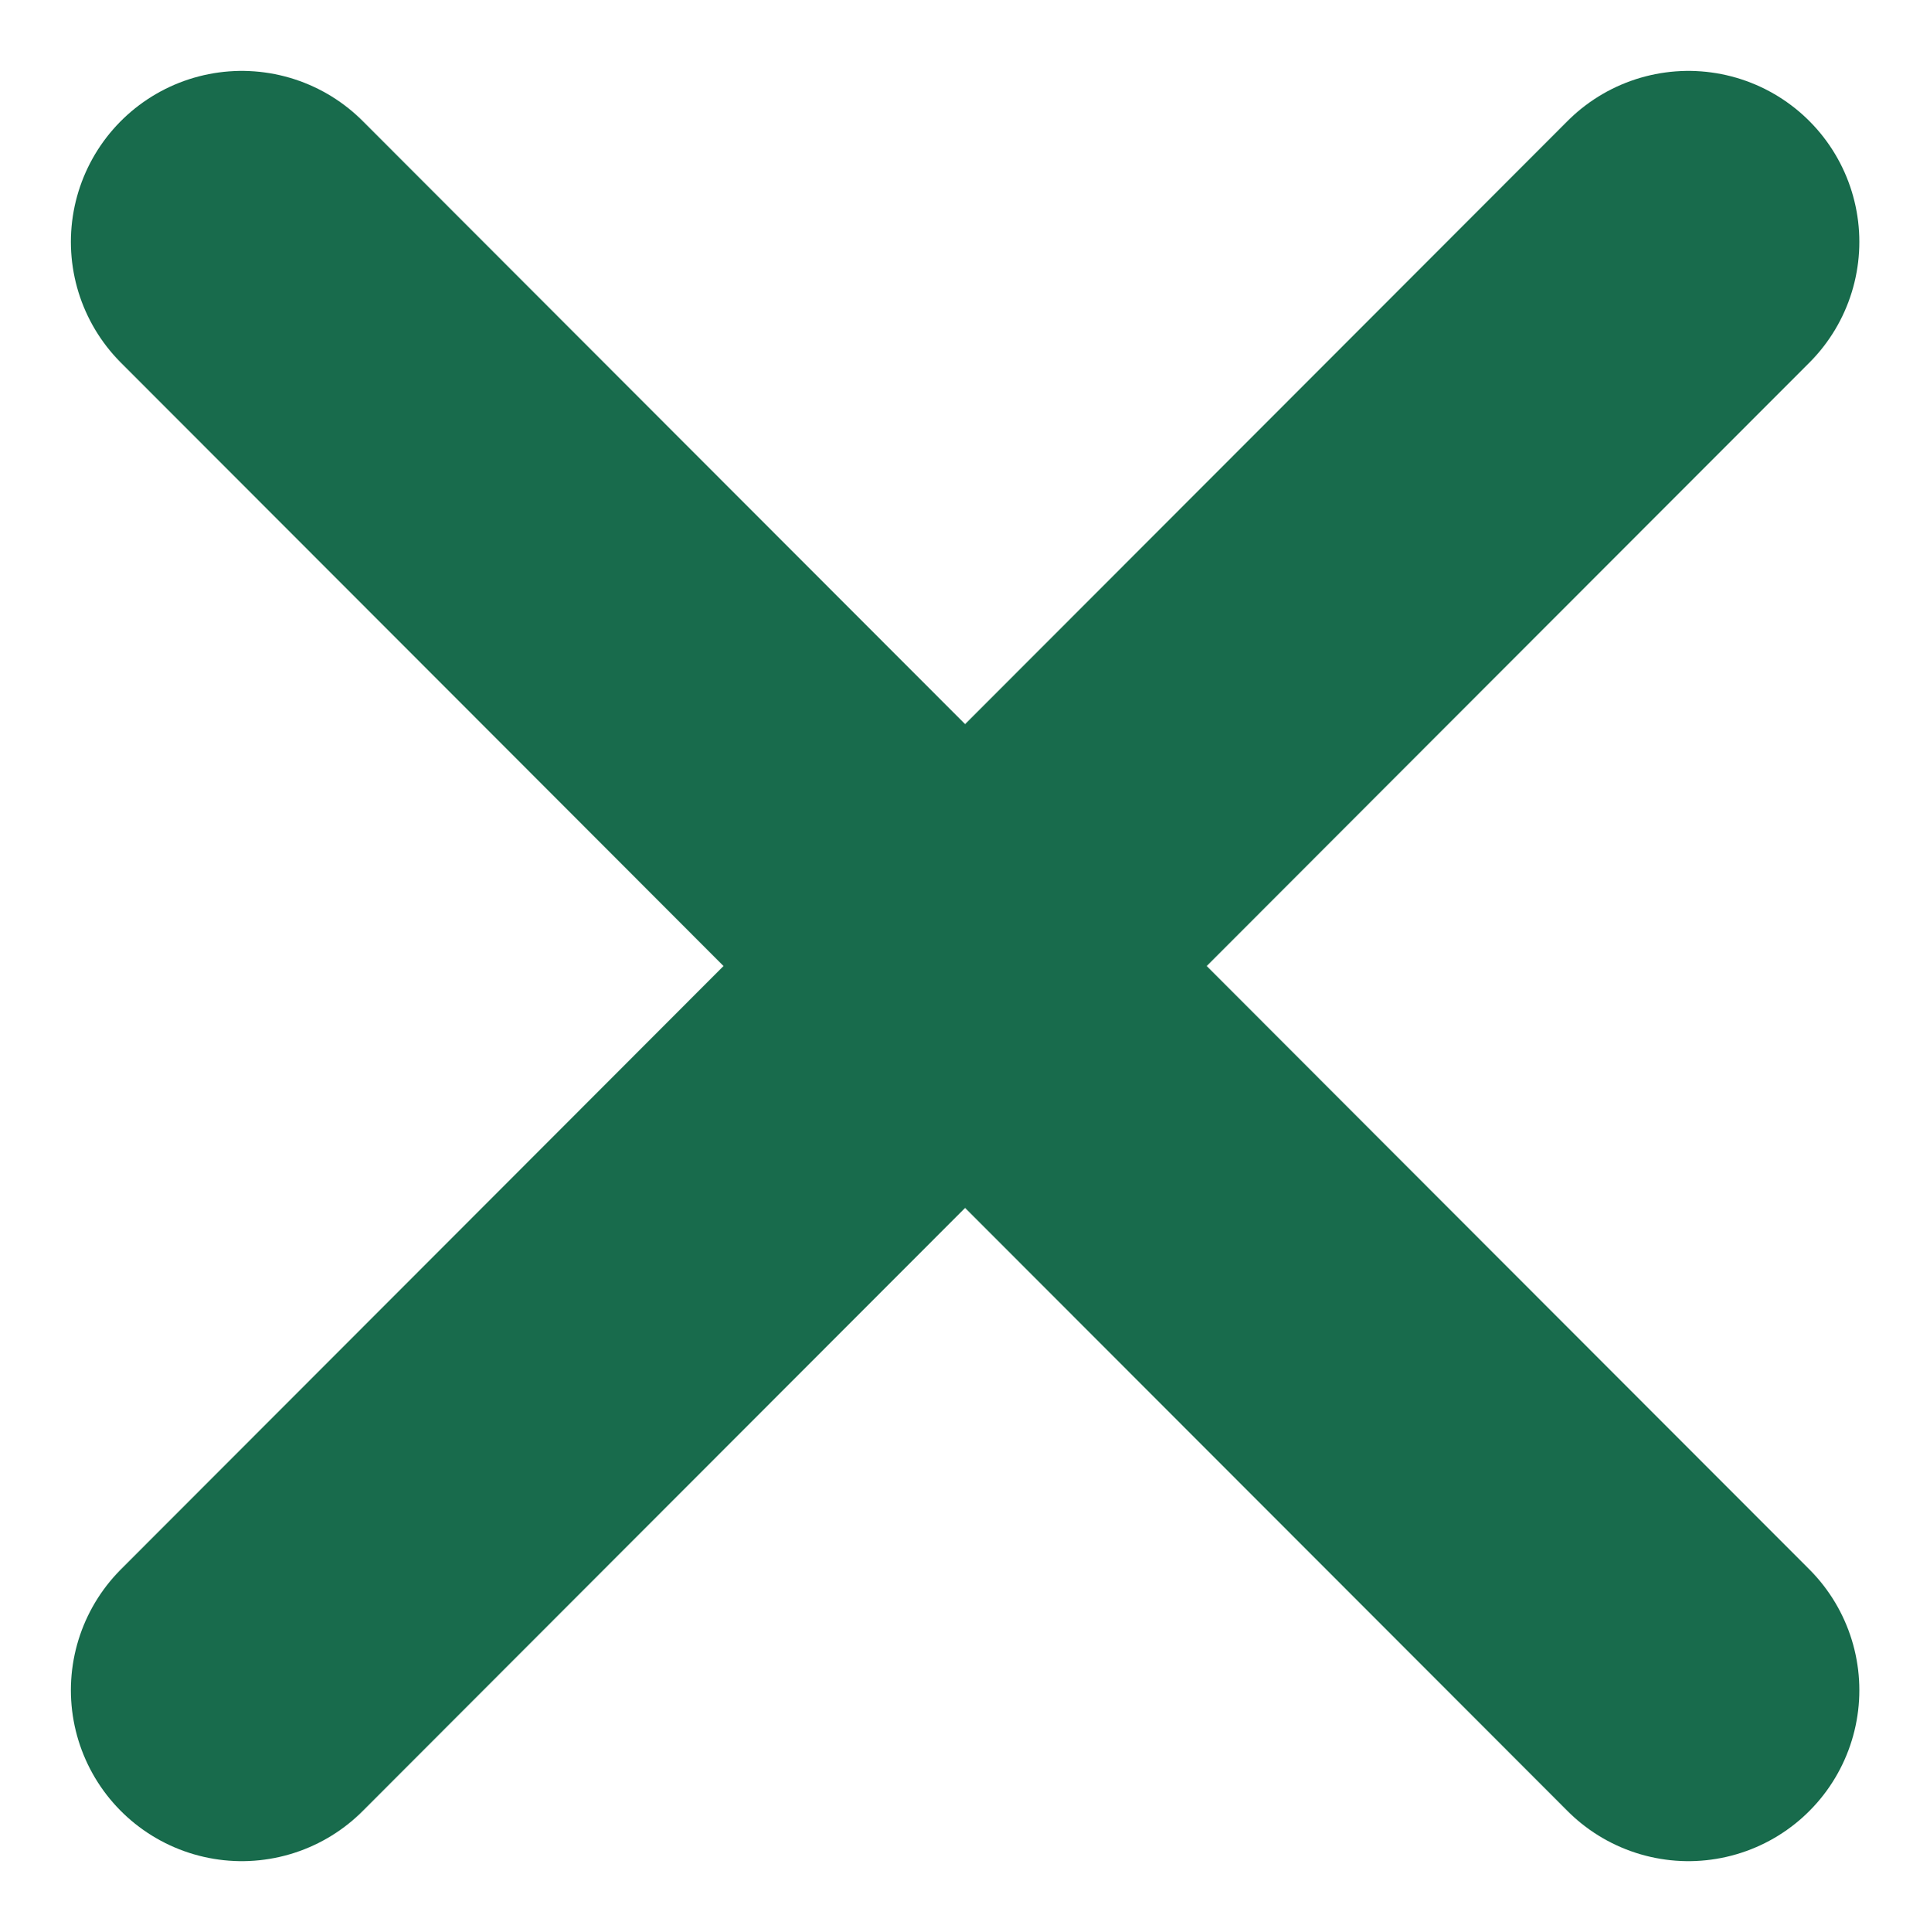
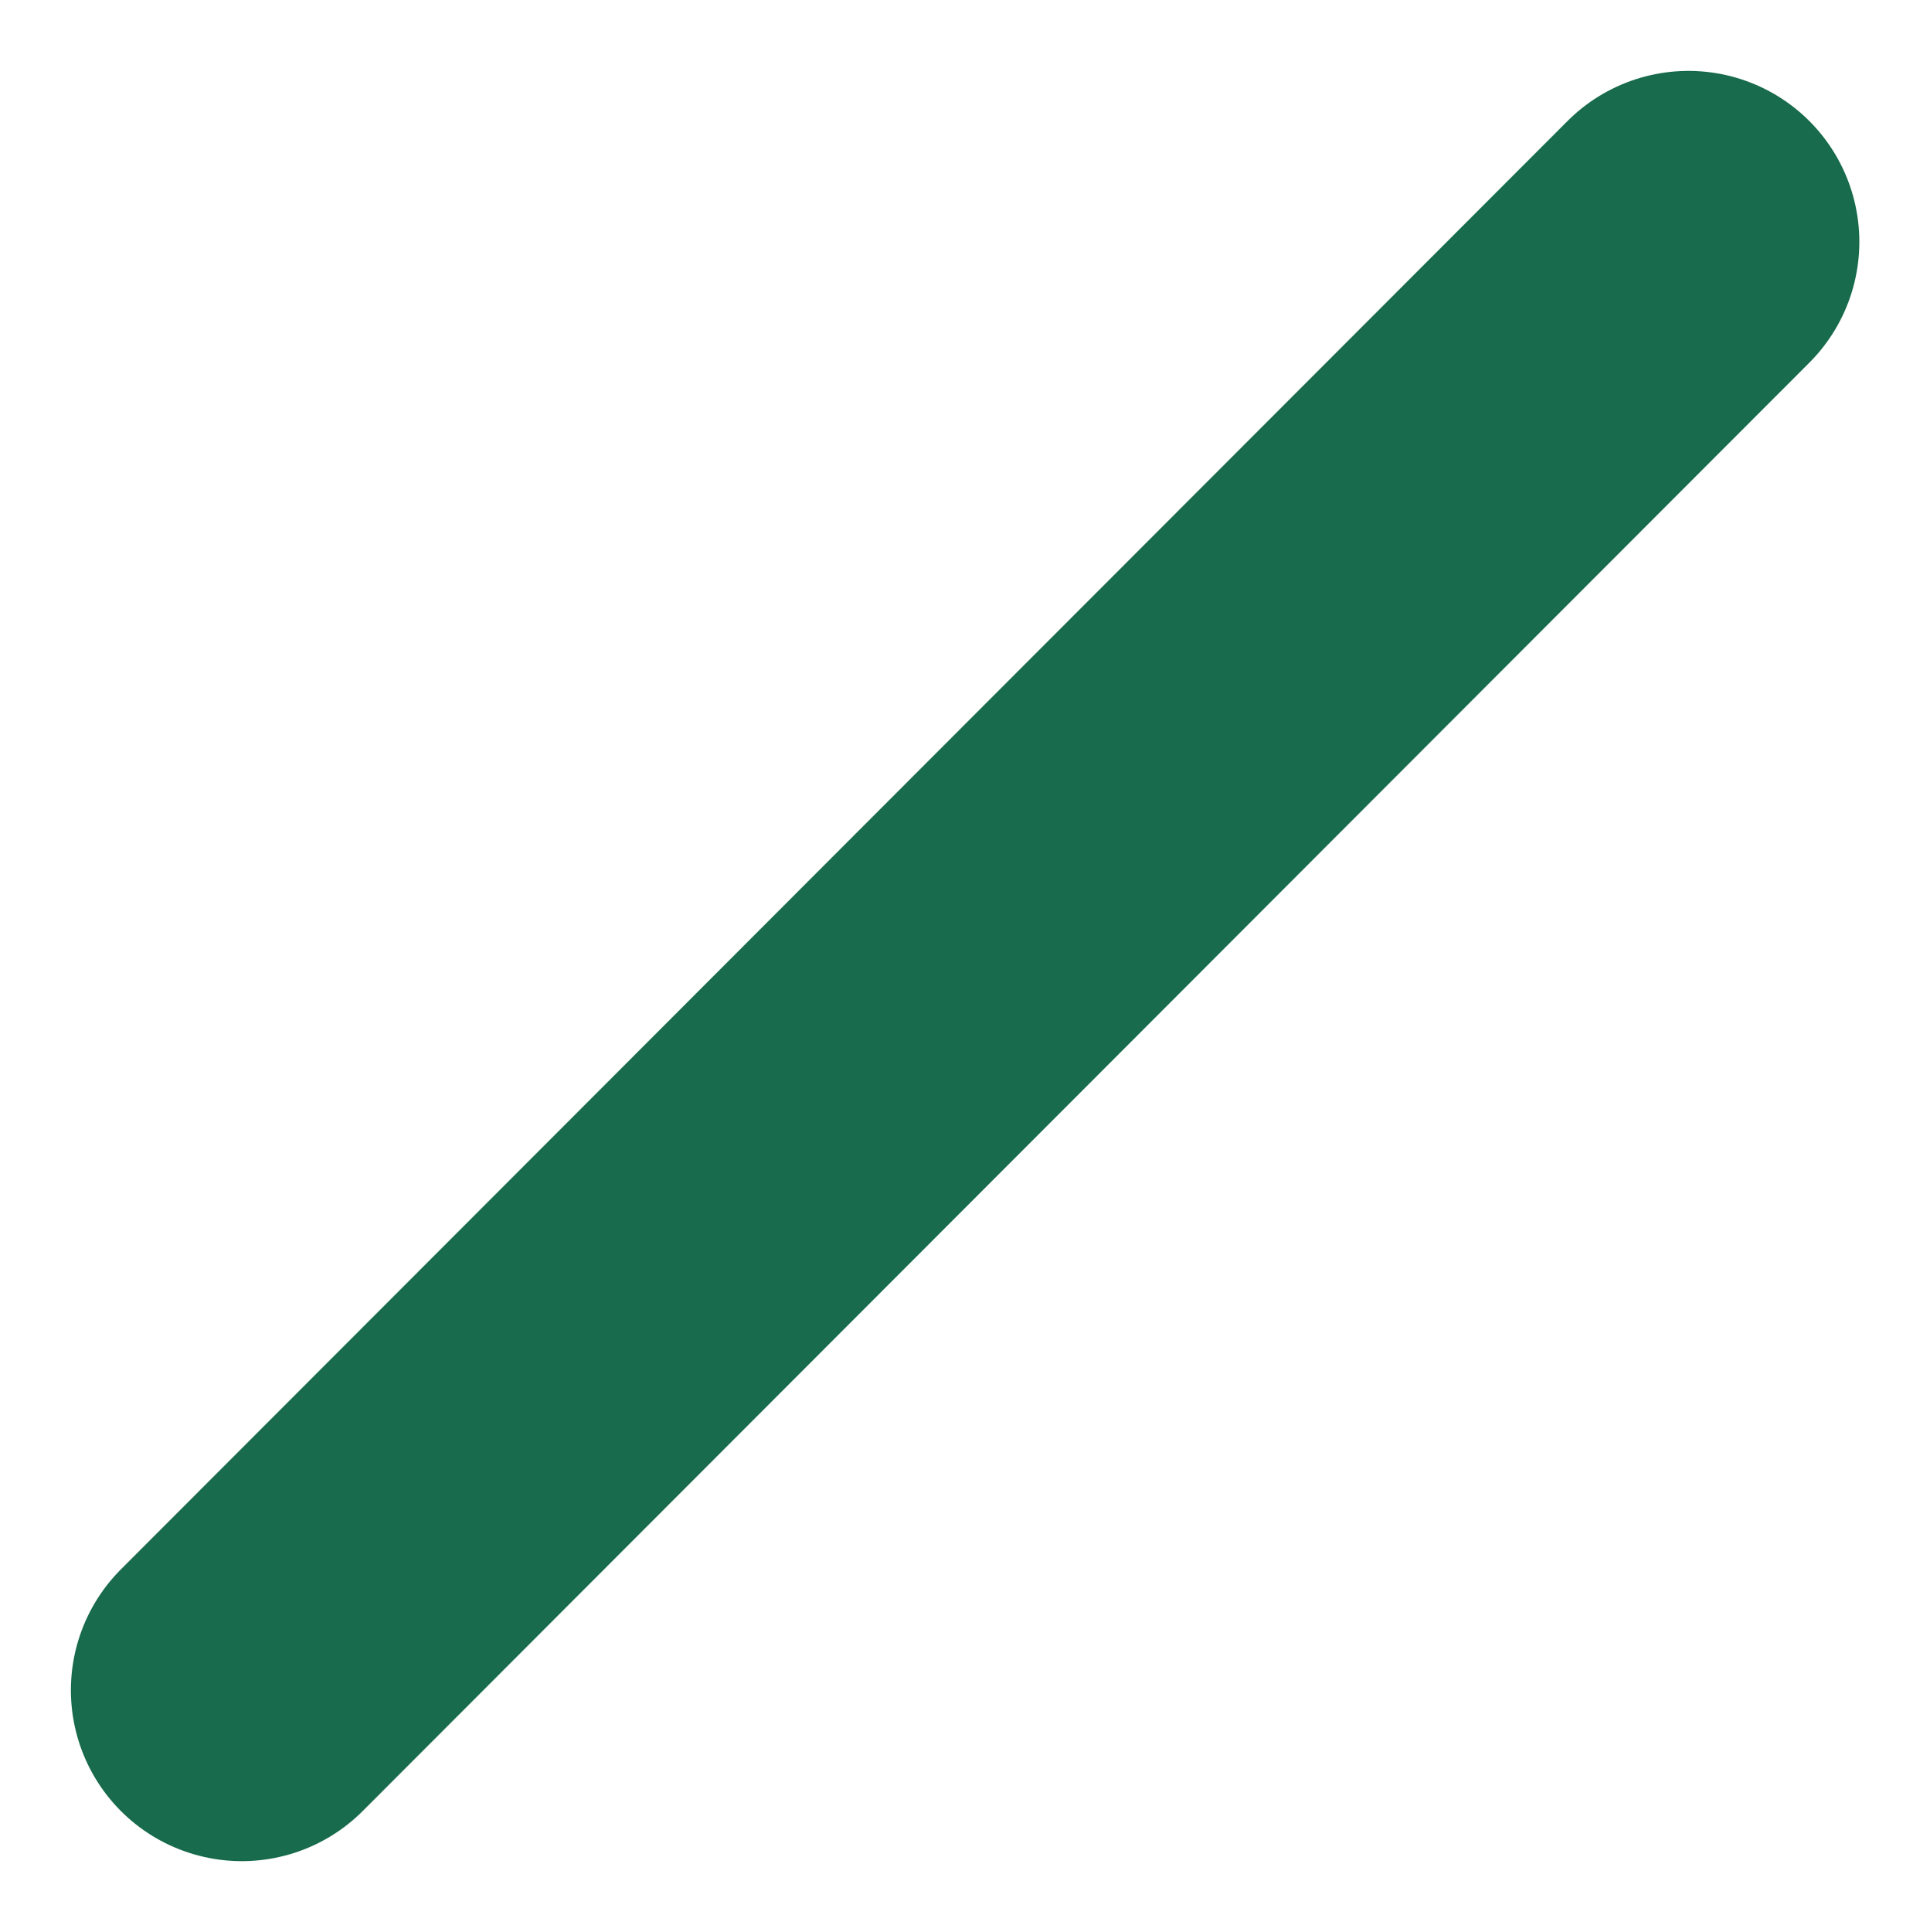
<svg xmlns="http://www.w3.org/2000/svg" width="8.469" height="8.475" viewBox="0 0 8.469 8.475">
  <g id="Groupe_348" data-name="Groupe 348" transform="translate(-1221.439 -44.439)">
    <line id="Ligne_53" data-name="Ligne 53" x1="6.348" y2="6.354" transform="translate(1222.5 45.5)" fill="none" stroke="#186b4c" stroke-linecap="round" stroke-width="1.5" />
-     <line id="Ligne_54" data-name="Ligne 54" x2="6.348" y2="6.354" transform="translate(1222.5 45.5)" fill="none" stroke="#186b4c" stroke-linecap="round" stroke-width="1.5" />
  </g>
</svg>